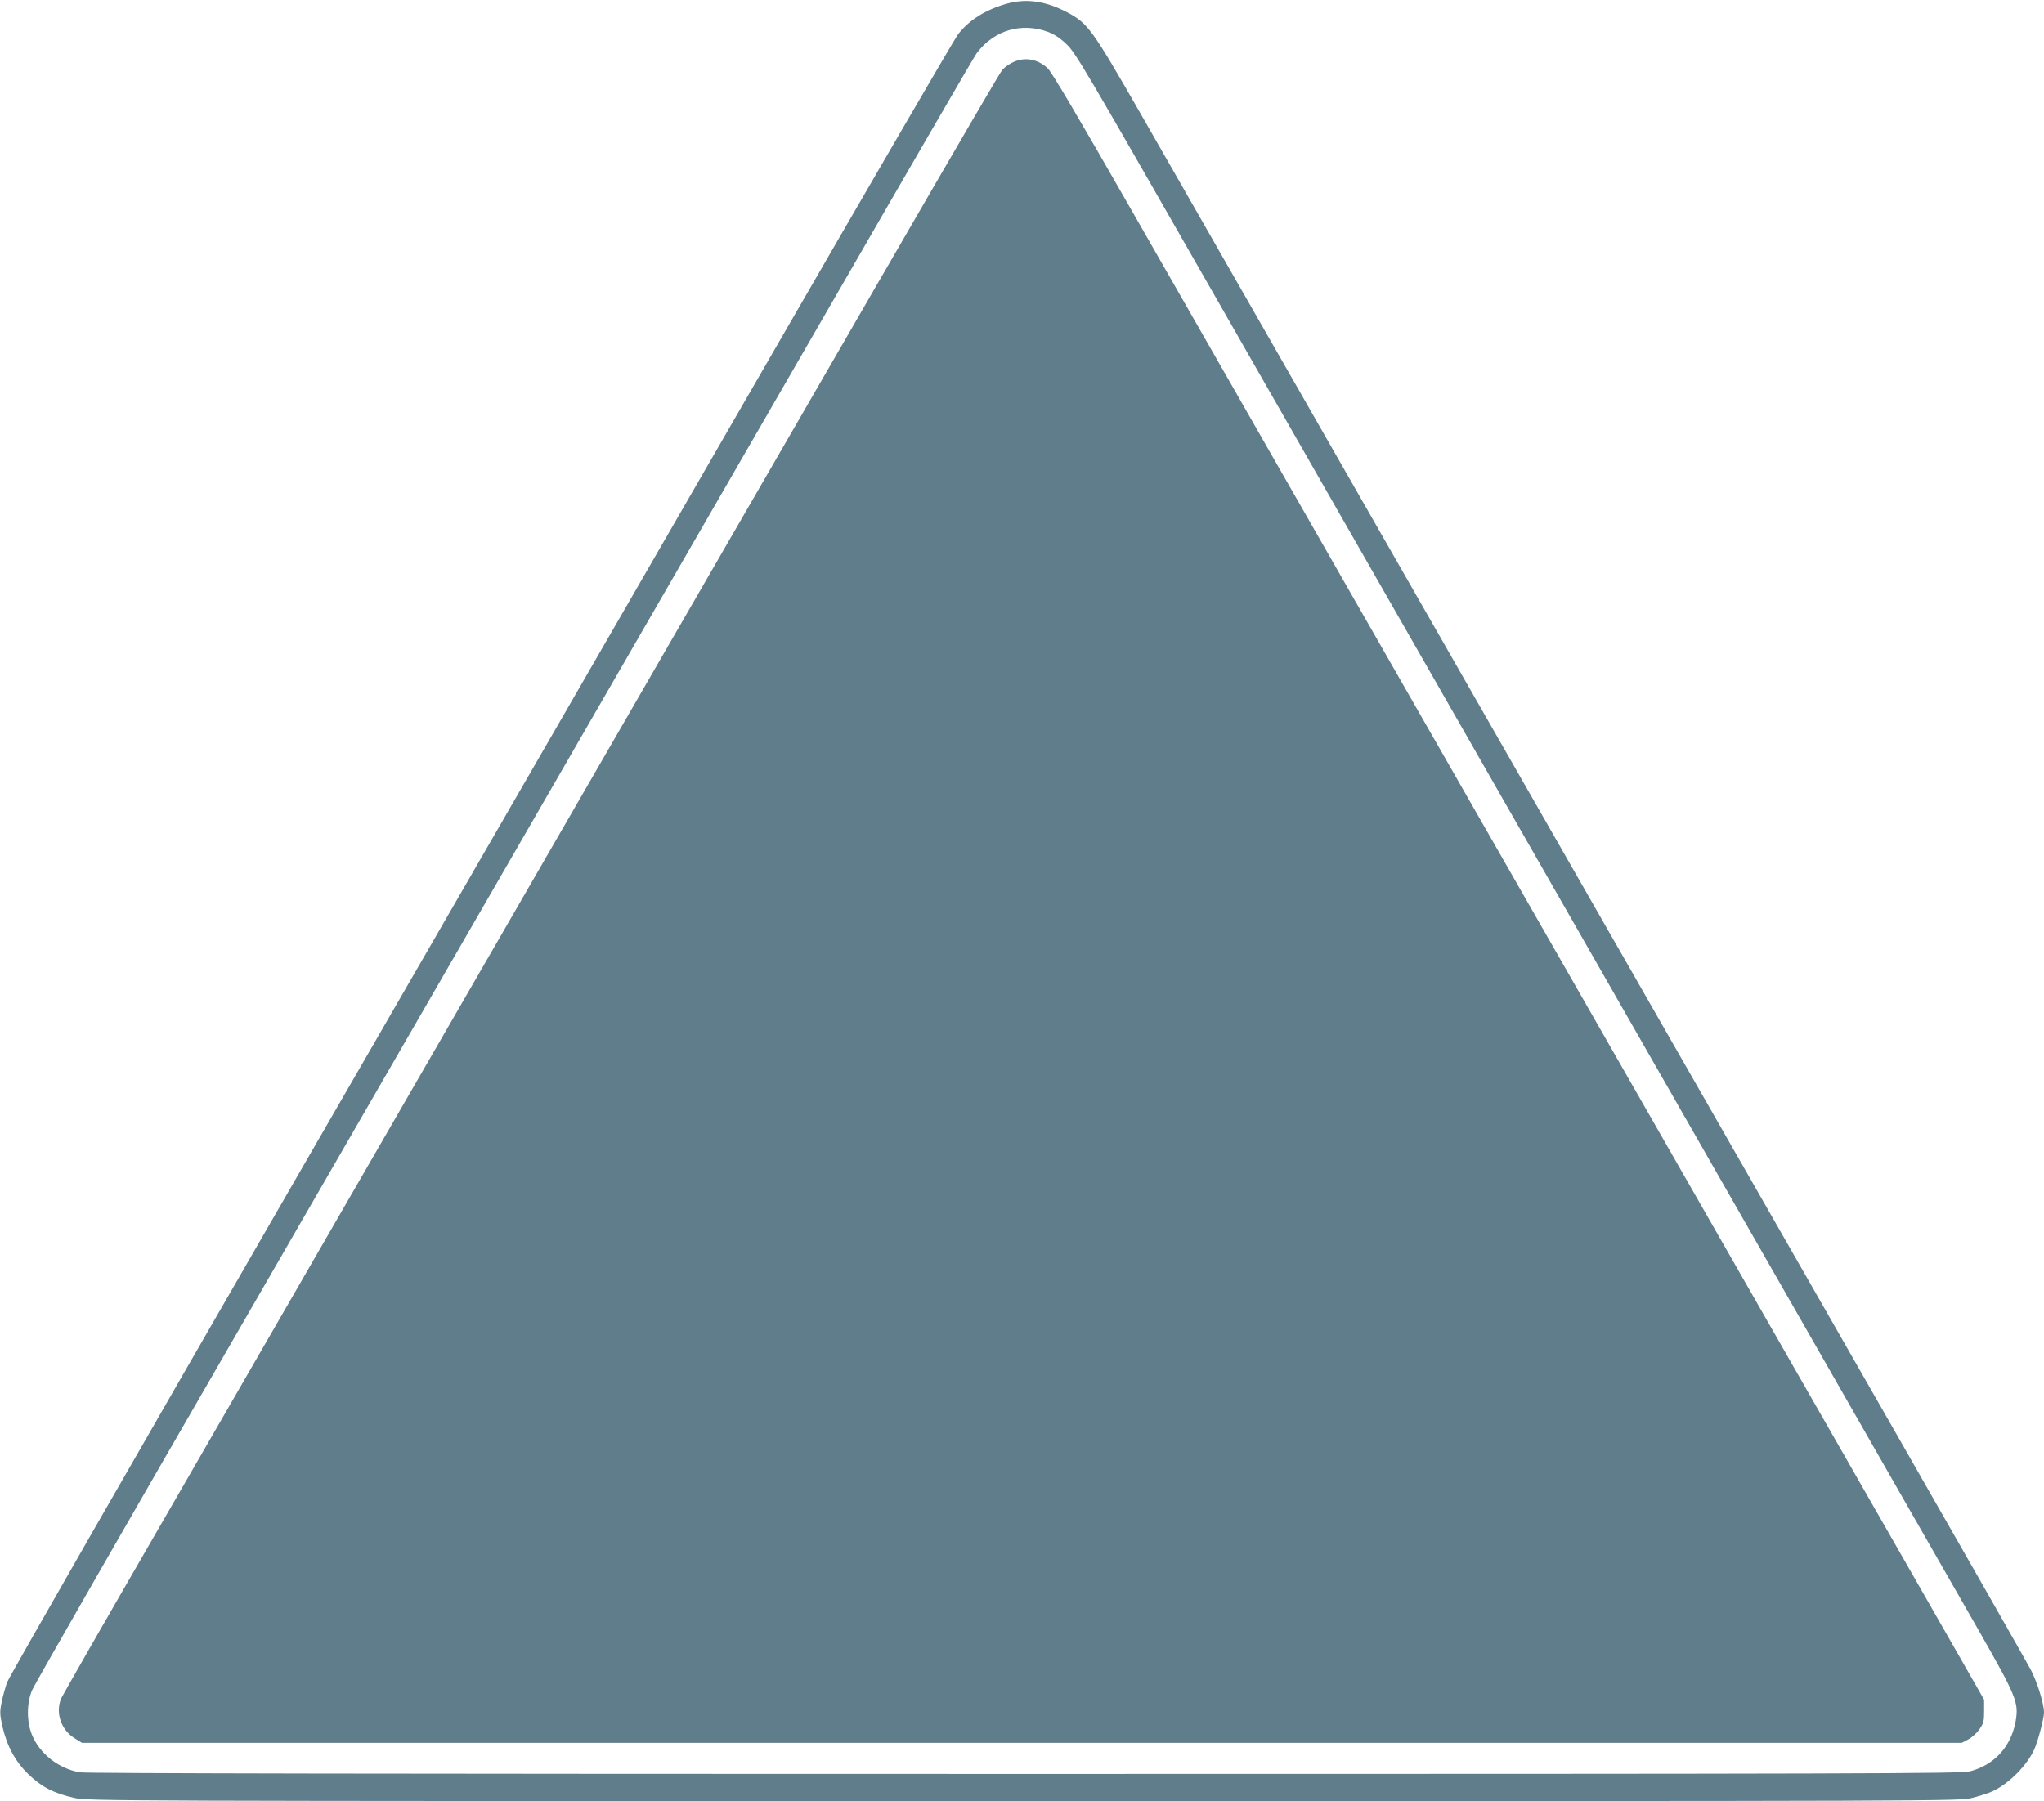
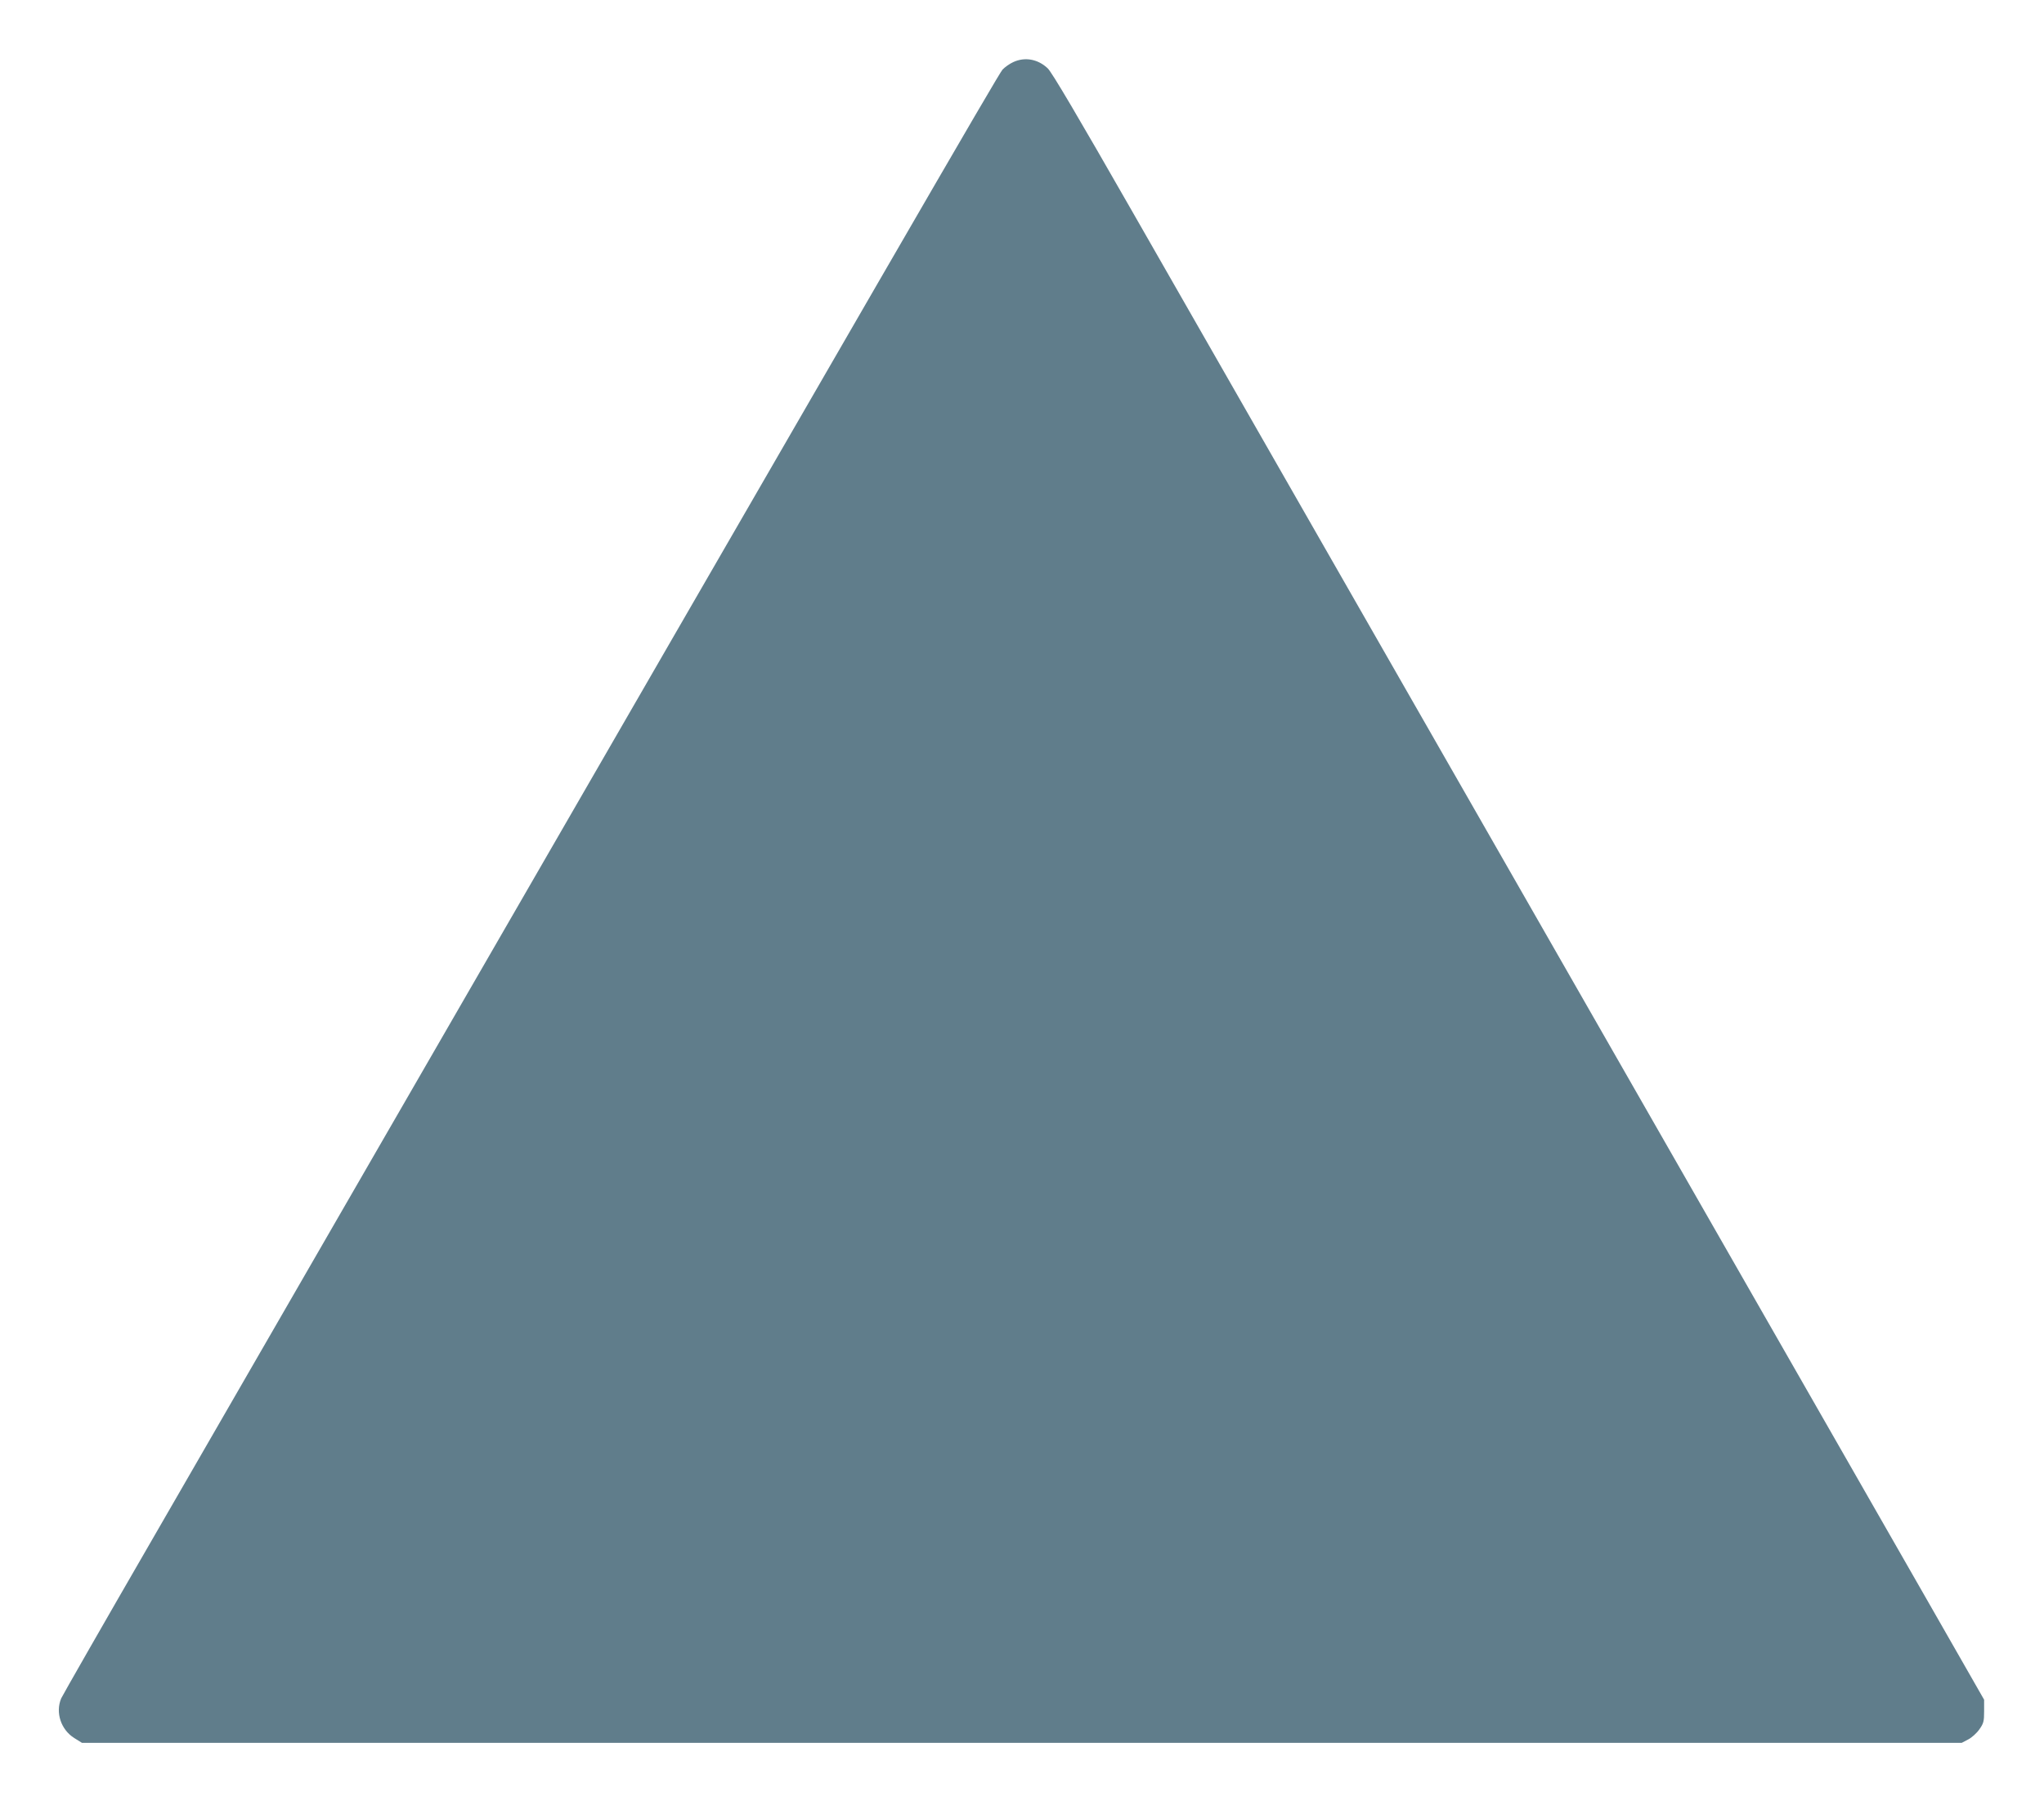
<svg xmlns="http://www.w3.org/2000/svg" version="1.0" width="1280pt" height="1128pt" viewBox="0 0 1280 1128" preserveAspectRatio="xMidYMid meet">
  <g transform="translate(0,1128) scale(0.1,-0.1)" fill="#607d8b" stroke="none">
-     <path d="M6305 11257 c-134 -38 -238 -103 -307 -194 -20 -26 -547 -932 -1171 -2013 -623 -1081 -1950 -3378 -2947 -5105 -997 -1727 -1823 -3167 -1835 -3200 -12 -33 -28 -90 -35 -127 -12 -60 -11 -76 5 -150 29 -125 81 -221 164 -301 82 -79 158 -118 286 -147 89 -19 148 -20 5948 -20 5827 0 5859 0 5937 20 43 11 98 28 122 39 104 45 224 165 269 269 23 54 59 191 59 227 0 55 -43 193 -84 270 -23 44 -427 753 -898 1575 -3386 5916 -4226 7383 -4678 8173 -303 528 -327 561 -459 631 -134 70 -254 87 -376 53z m259 -177 c39 -15 77 -40 117 -79 54 -51 122 -167 842 -1426 733 -1280 1530 -2674 3757 -6565 499 -872 1000 -1748 1114 -1946 233 -409 248 -446 229 -561 -28 -161 -133 -277 -288 -317 -53 -14 -655 -16 -5915 -16 -3973 0 -5875 3 -5919 10 -133 22 -255 118 -302 238 -33 83 -32 196 2 277 14 33 580 1021 1259 2195 678 1174 1494 2587 1813 3140 319 553 696 1205 837 1450 141 245 645 1118 1120 1940 474 822 873 1510 887 1528 108 143 280 194 447 132z" />
    <path d="M6345 10891 c-22 -10 -52 -31 -67 -47 -24 -25 -688 -1173 -4158 -7184 -328 -569 -851 -1474 -1160 -2010 -310 -536 -569 -989 -577 -1007 -37 -89 -1 -196 82 -248 l48 -30 5886 0 5886 0 40 21 c22 11 54 40 70 63 27 38 30 51 30 114 l0 72 -366 640 c-202 352 -819 1430 -1371 2395 -2235 3904 -3134 5476 -3600 6290 -341 596 -500 866 -527 892 -61 58 -143 73 -216 39z" />
  </g>
</svg>